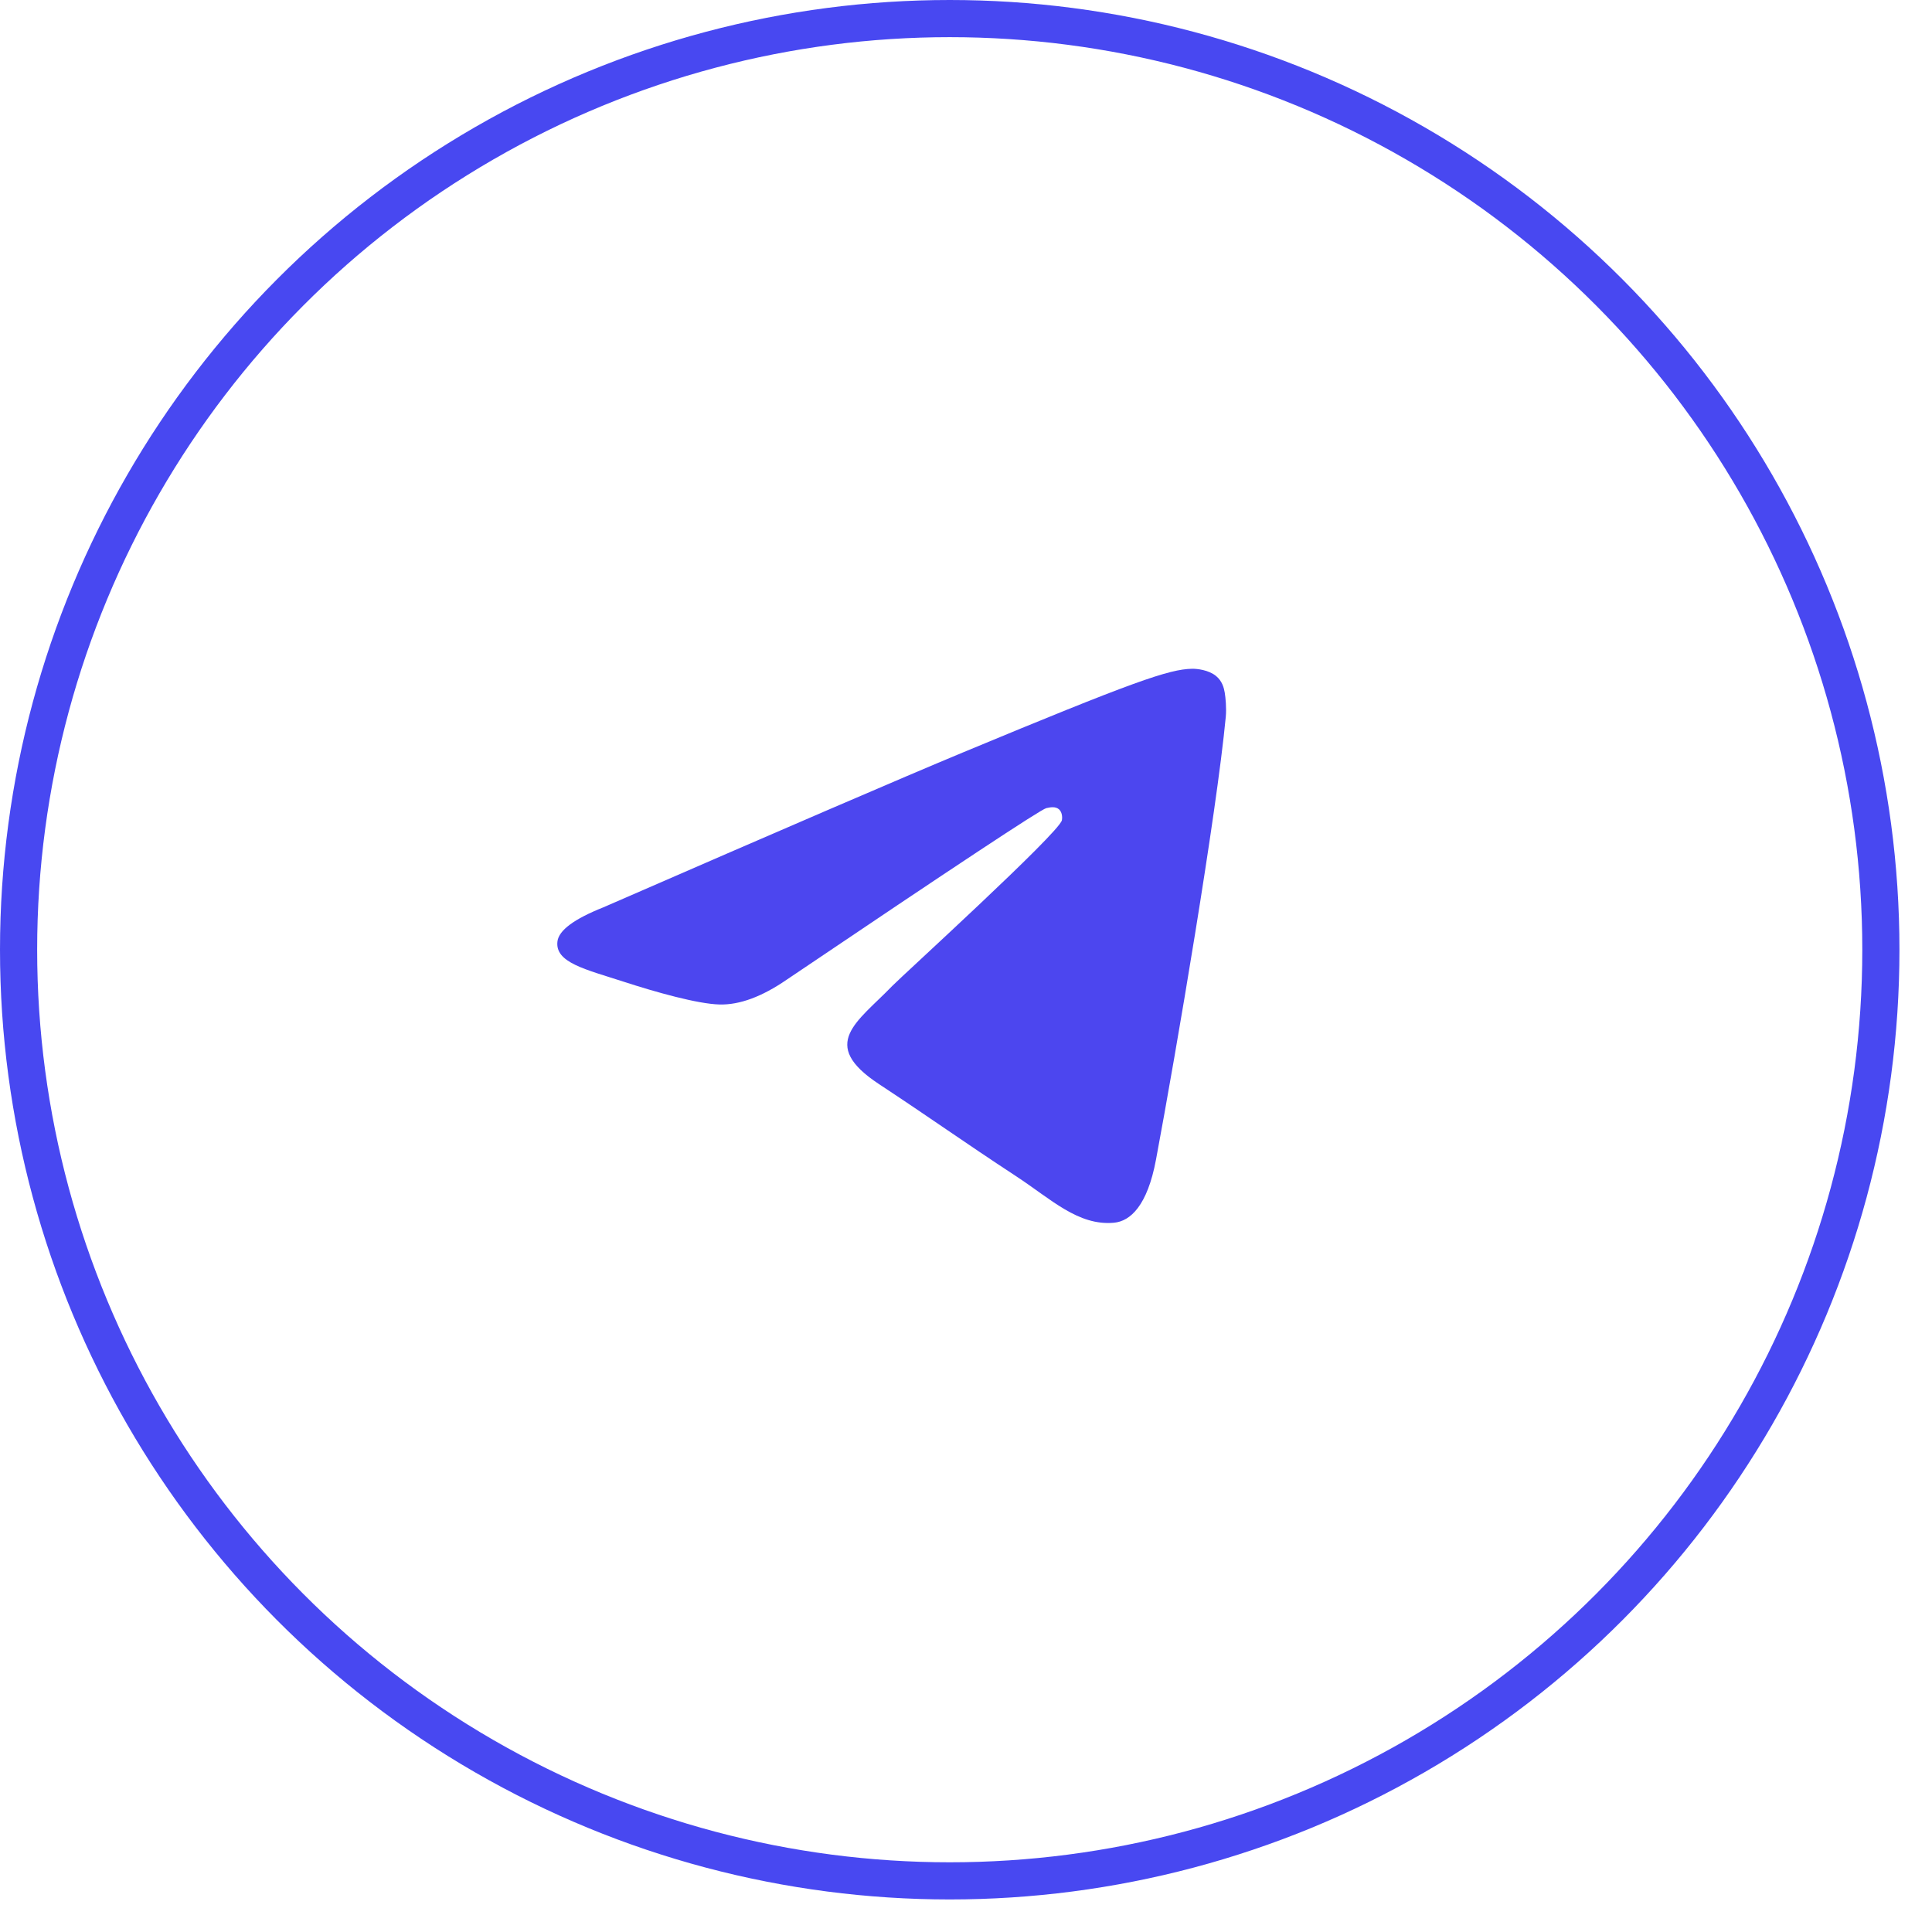
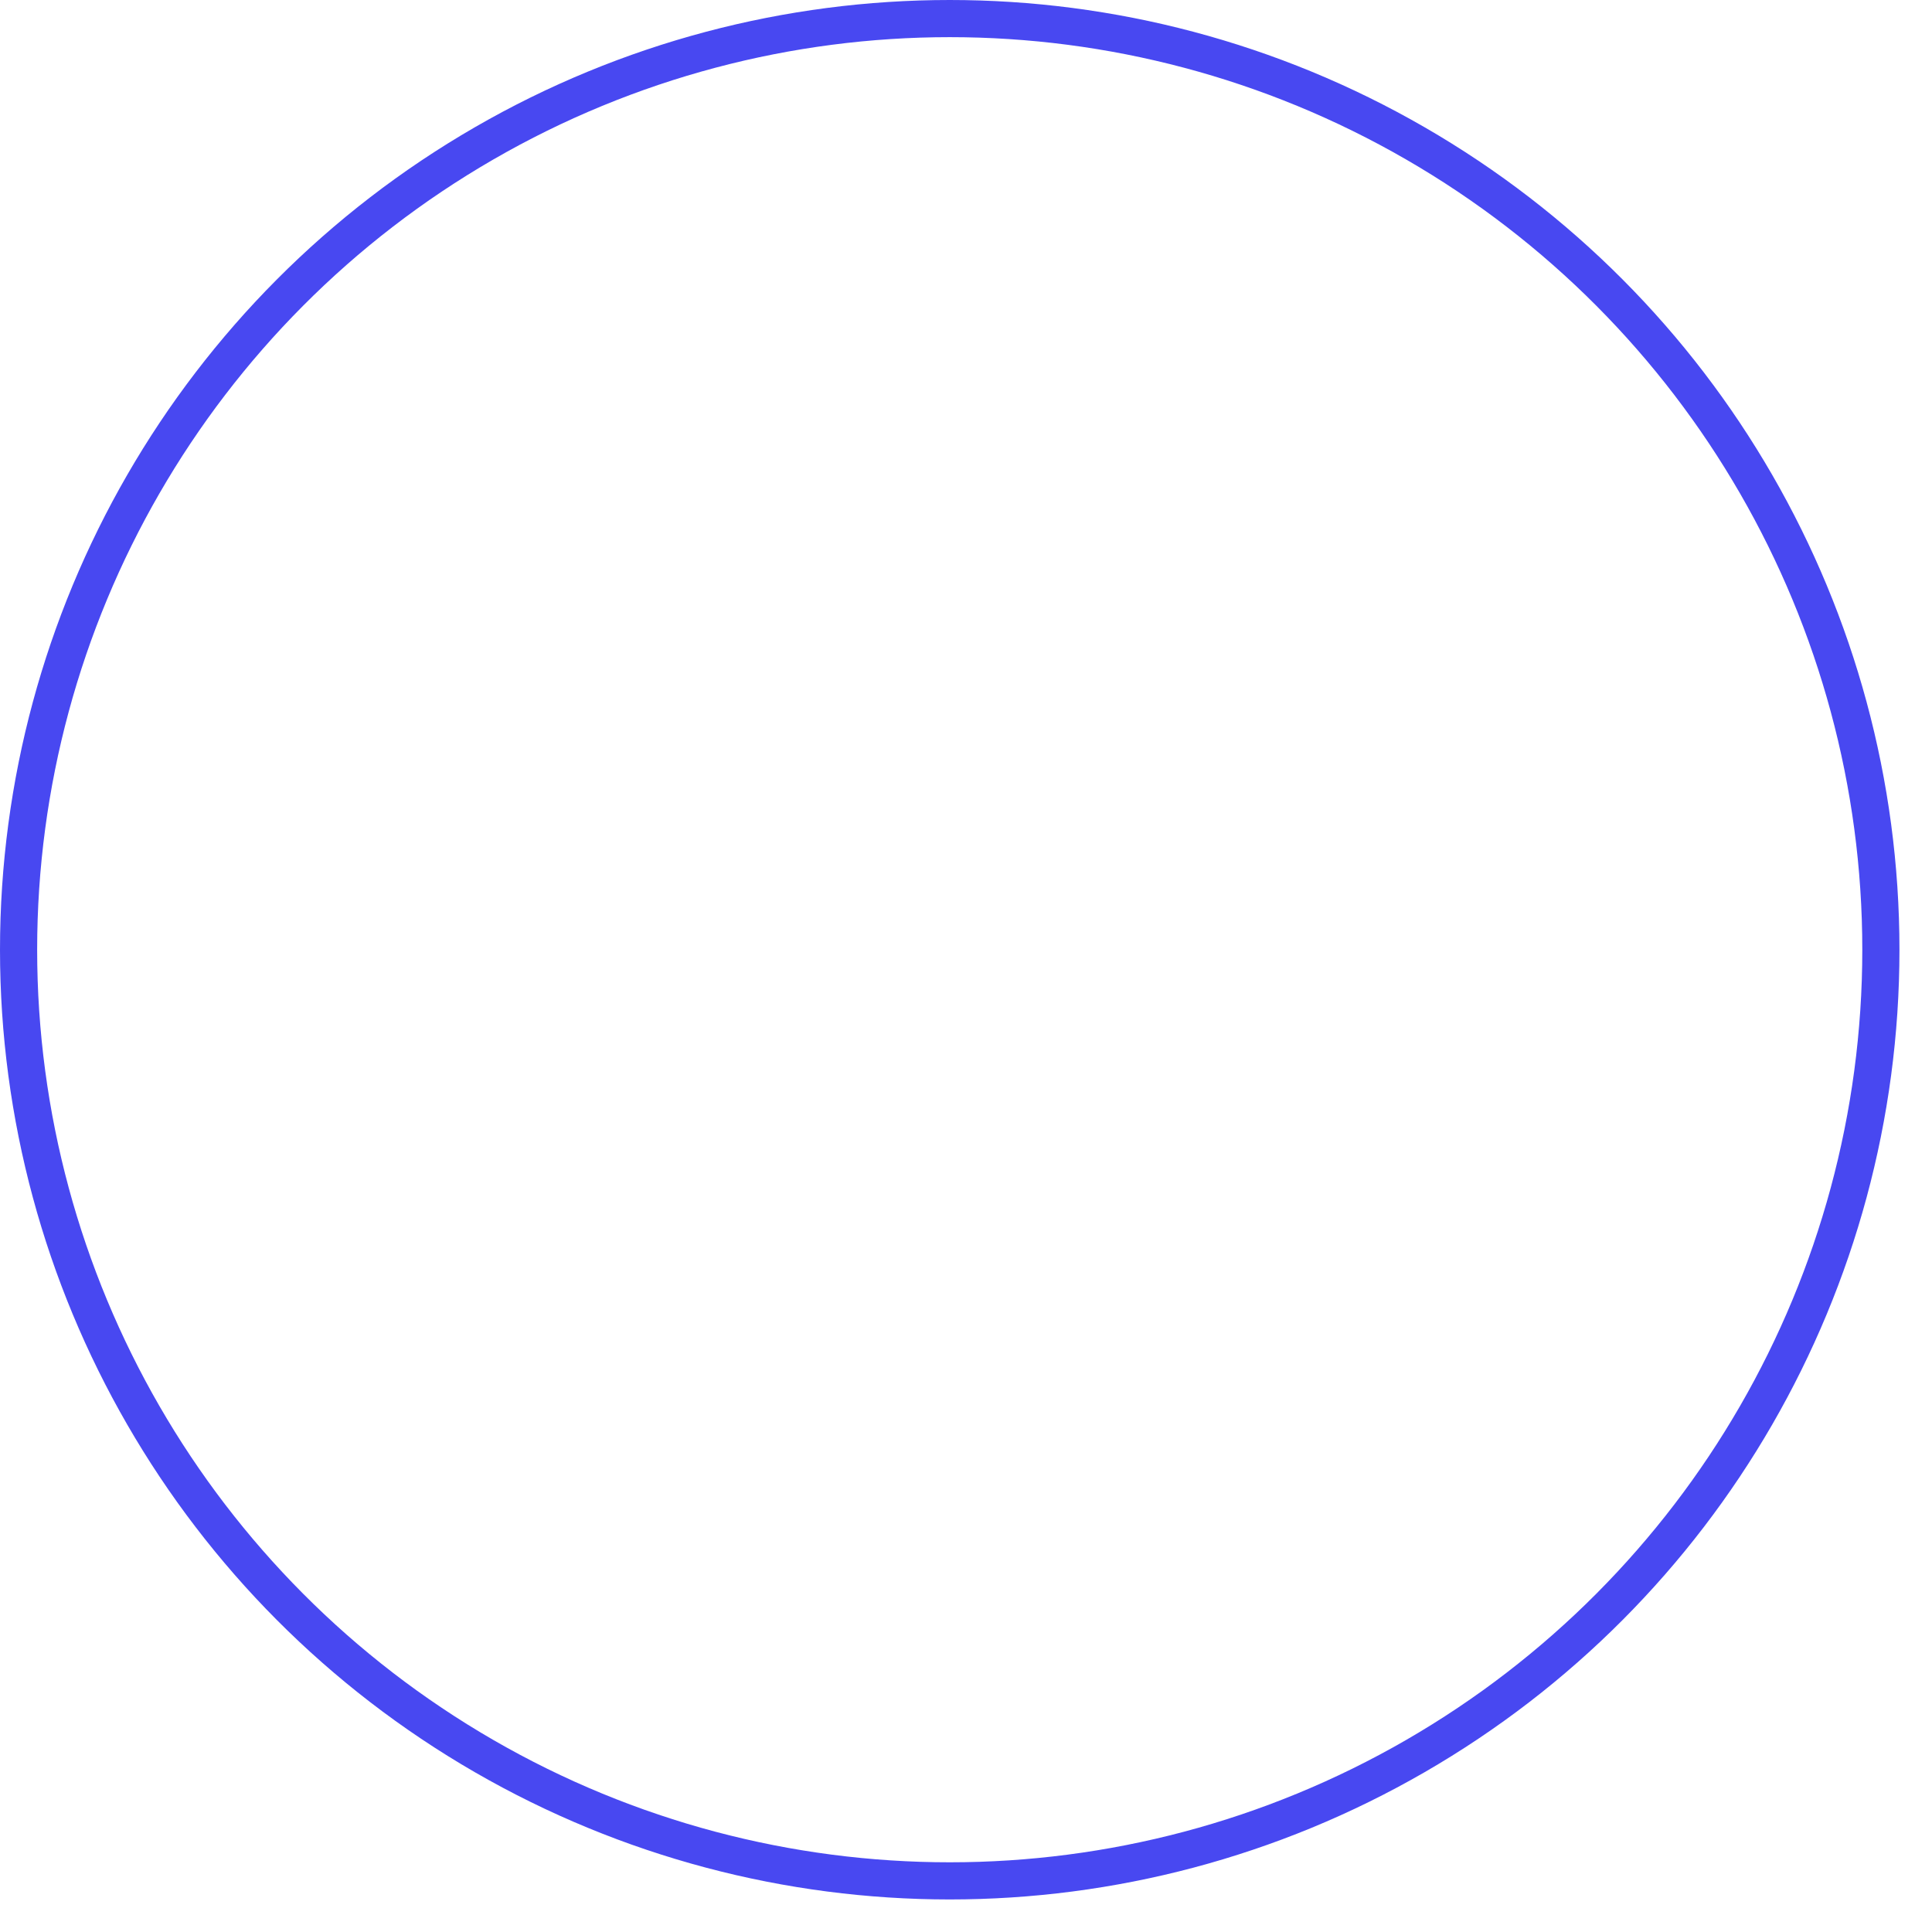
<svg xmlns="http://www.w3.org/2000/svg" width="52" height="52" viewBox="0 0 52 52" fill="none">
  <circle cx="25.562" cy="25.562" r="25.062" stroke="#4848F1" />
-   <path fill-rule="evenodd" clip-rule="evenodd" d="M16.237 24.422C21.069 22.317 24.291 20.929 25.903 20.258C30.506 18.344 31.463 18.011 32.086 18C32.223 17.998 32.53 18.032 32.728 18.193C32.896 18.329 32.942 18.513 32.964 18.642C32.986 18.771 33.014 19.064 32.992 19.294C32.743 21.915 31.663 28.275 31.114 31.21C30.882 32.453 30.424 32.869 29.982 32.91C29.019 32.998 28.288 32.274 27.356 31.663C25.897 30.706 25.073 30.111 23.657 29.178C22.02 28.099 23.081 27.507 24.014 26.538C24.258 26.285 28.499 22.427 28.581 22.077C28.591 22.034 28.601 21.87 28.504 21.784C28.407 21.698 28.264 21.728 28.161 21.751C28.014 21.784 25.684 23.325 21.169 26.372C20.508 26.826 19.909 27.048 19.372 27.036C18.78 27.023 17.642 26.701 16.796 26.426C15.758 26.089 14.932 25.91 15.004 25.337C15.042 25.039 15.453 24.734 16.237 24.422Z" fill="#4C46EF" />
</svg>